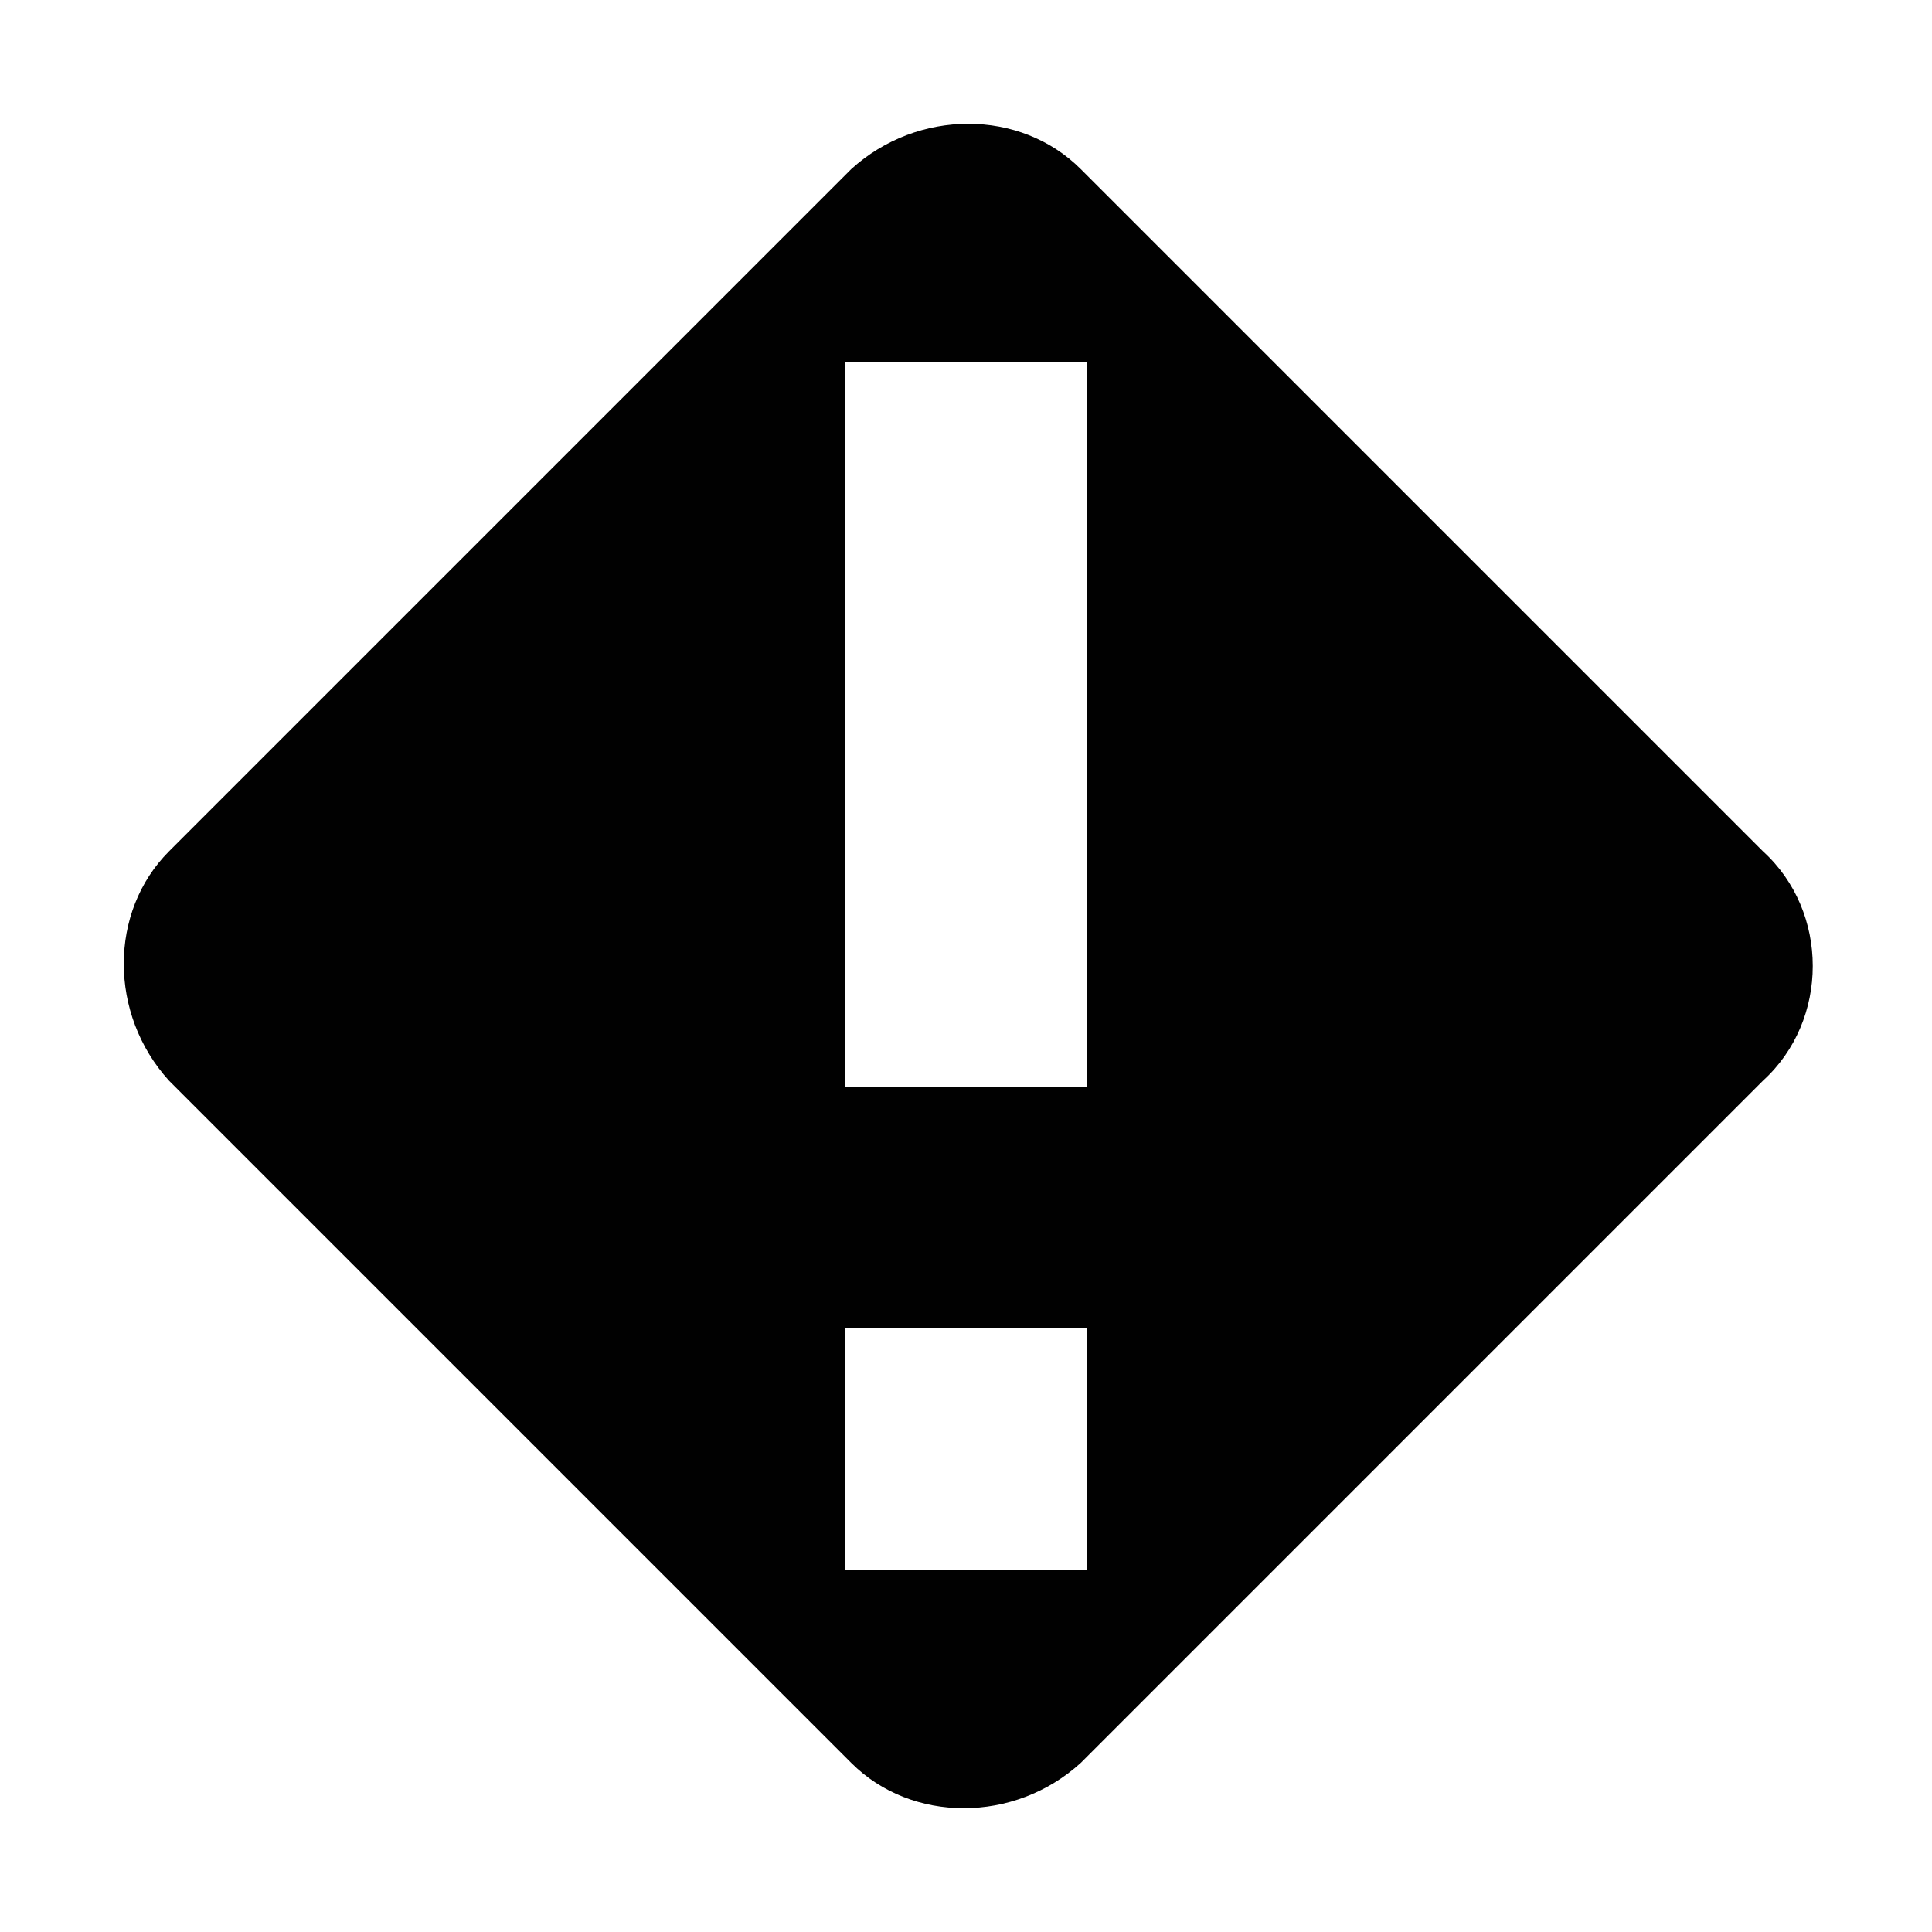
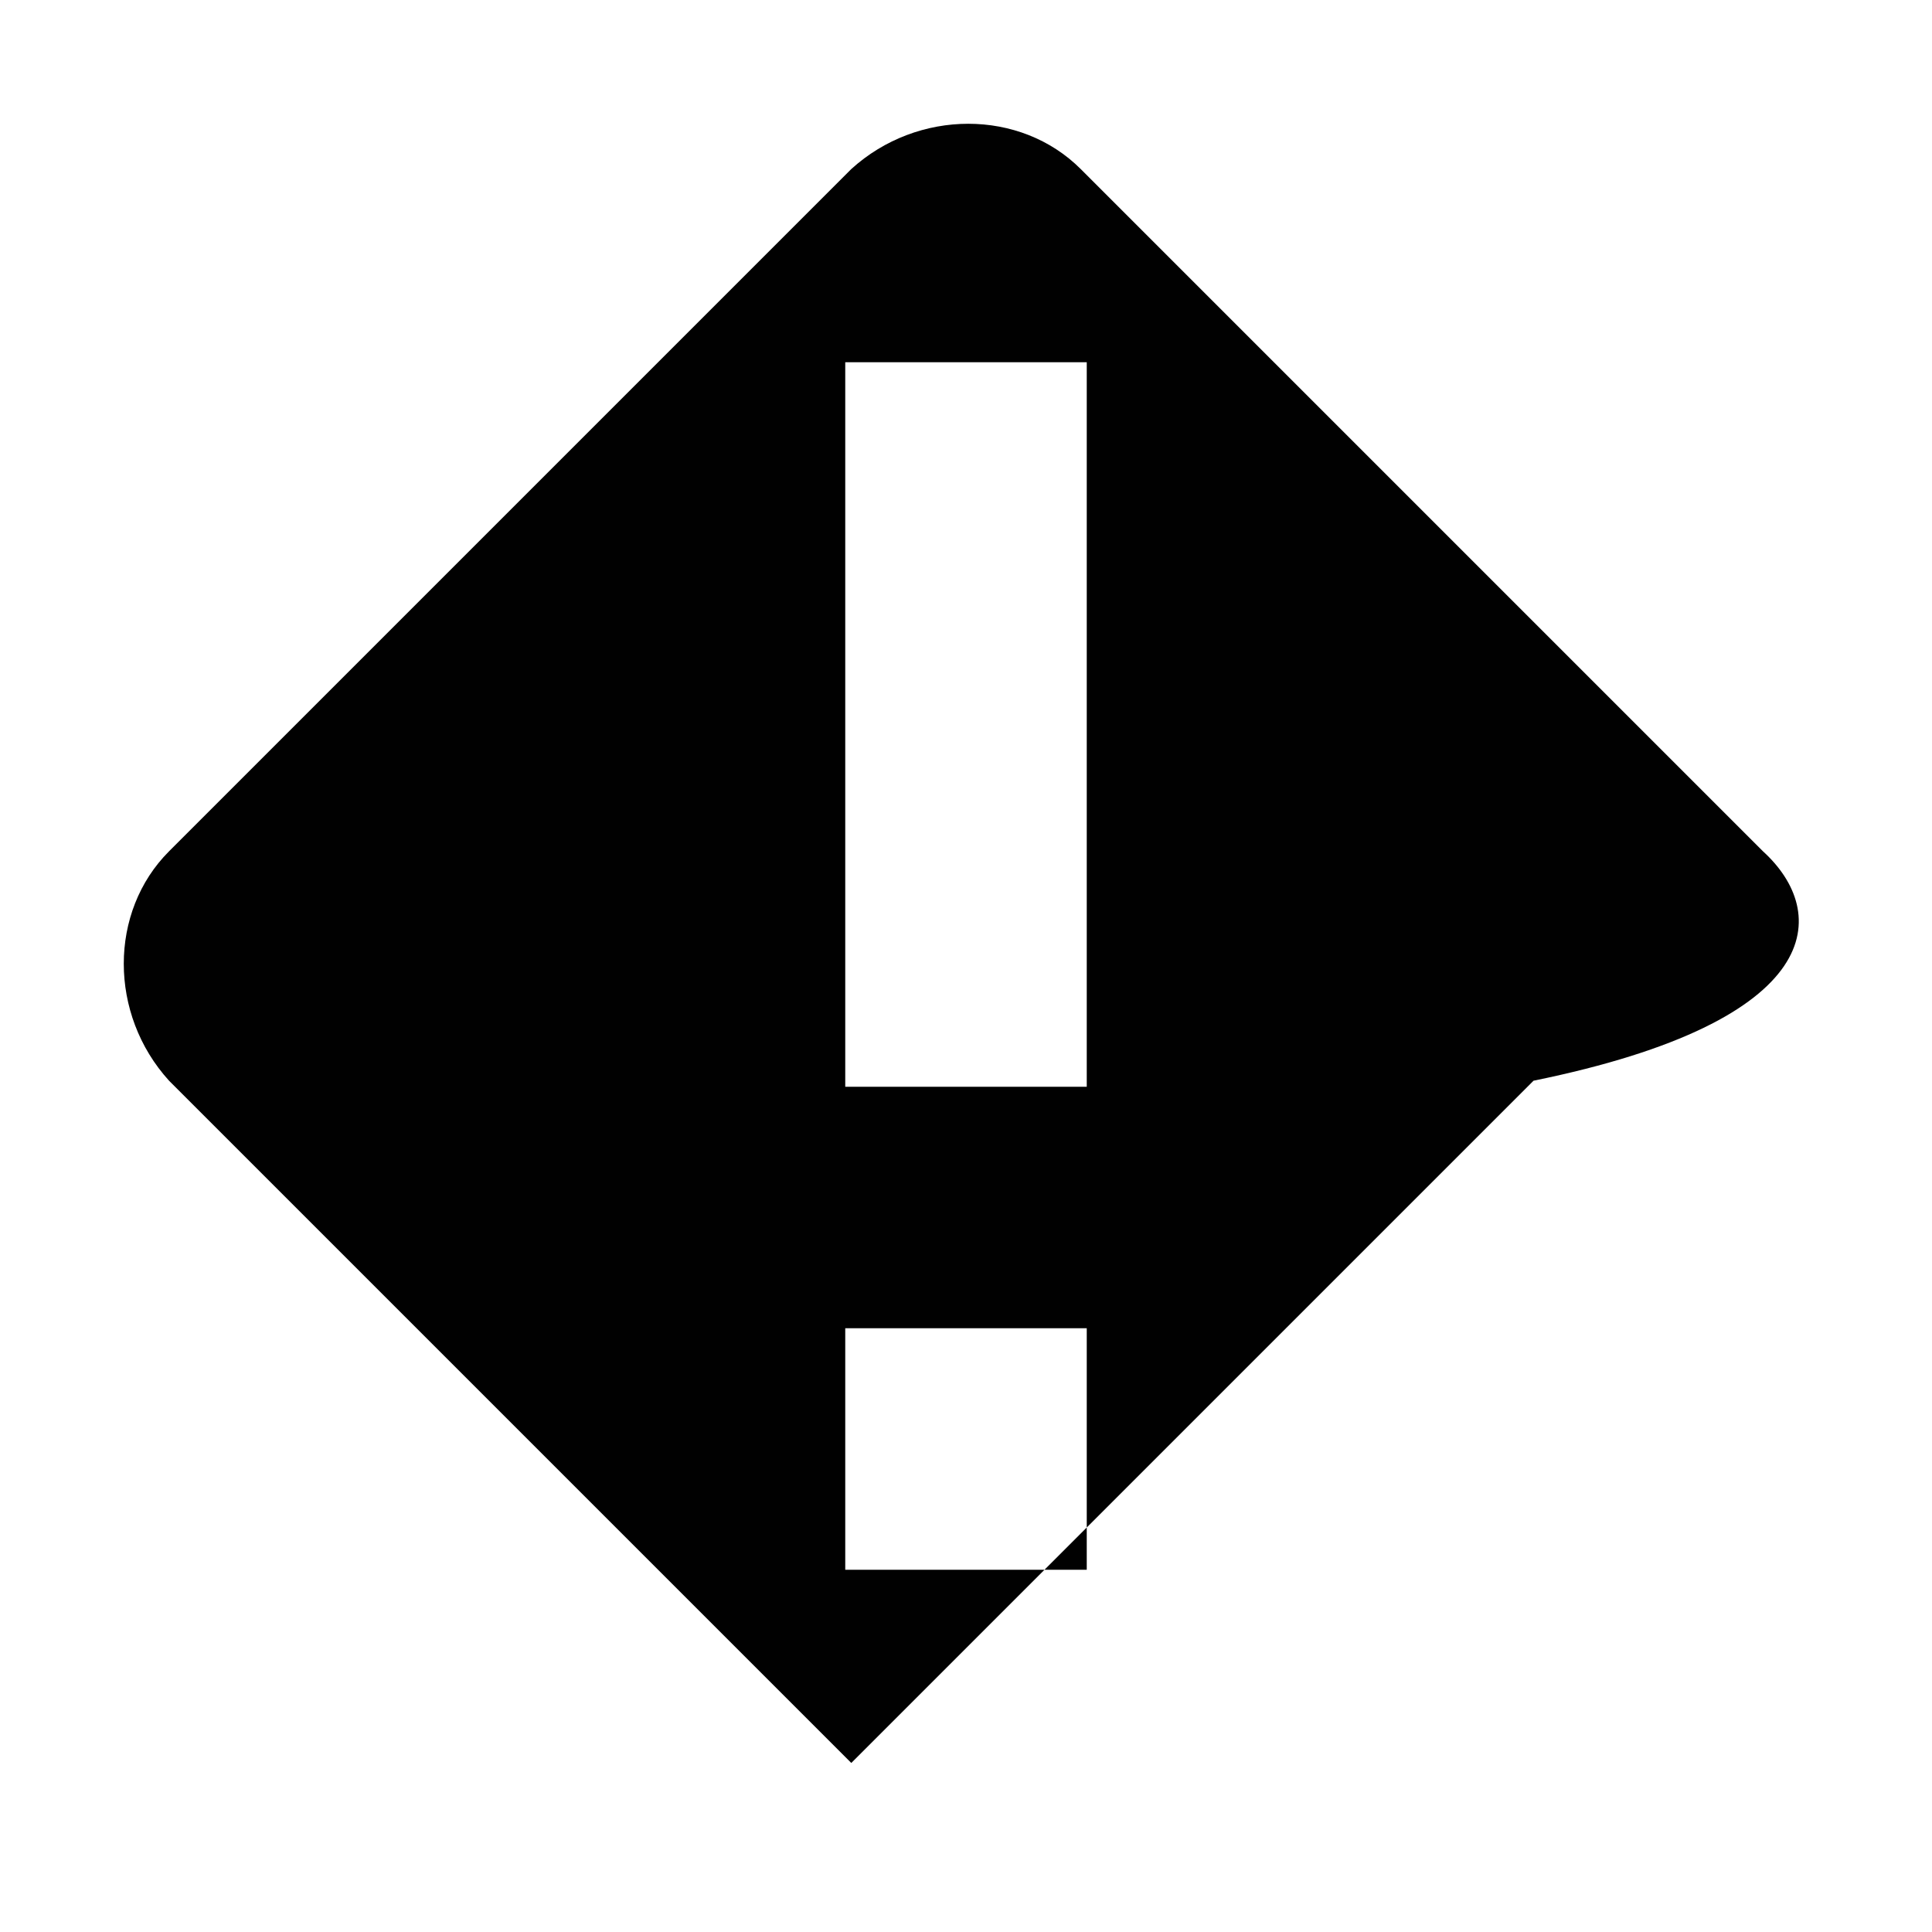
<svg xmlns="http://www.w3.org/2000/svg" version="1.1" id="Layer_1" x="0px" y="0px" width="32px" height="32px" viewBox="0 0 32 32" style="enable-background:new 0 0 32 32;" xml:space="preserve">
  <style type="text/css">
	.st0{fill:#010101;}
</style>
-   <path class="st0" d="M29.2,14.1L17.9,2.8c-1-1-2.7-1-3.8,0L2.8,14.1c-1,1-1,2.7,0,3.8l11.3,11.3c1,1,2.7,1,3.8,0l11.3-11.3  C30.3,16.9,30.3,15.1,29.2,14.1z M18,26h-4v-4h4V26z M18,18h-4V6h4V18z" />
+   <path class="st0" d="M29.2,14.1L17.9,2.8c-1-1-2.7-1-3.8,0L2.8,14.1c-1,1-1,2.7,0,3.8l11.3,11.3l11.3-11.3  C30.3,16.9,30.3,15.1,29.2,14.1z M18,26h-4v-4h4V26z M18,18h-4V6h4V18z" />
</svg>